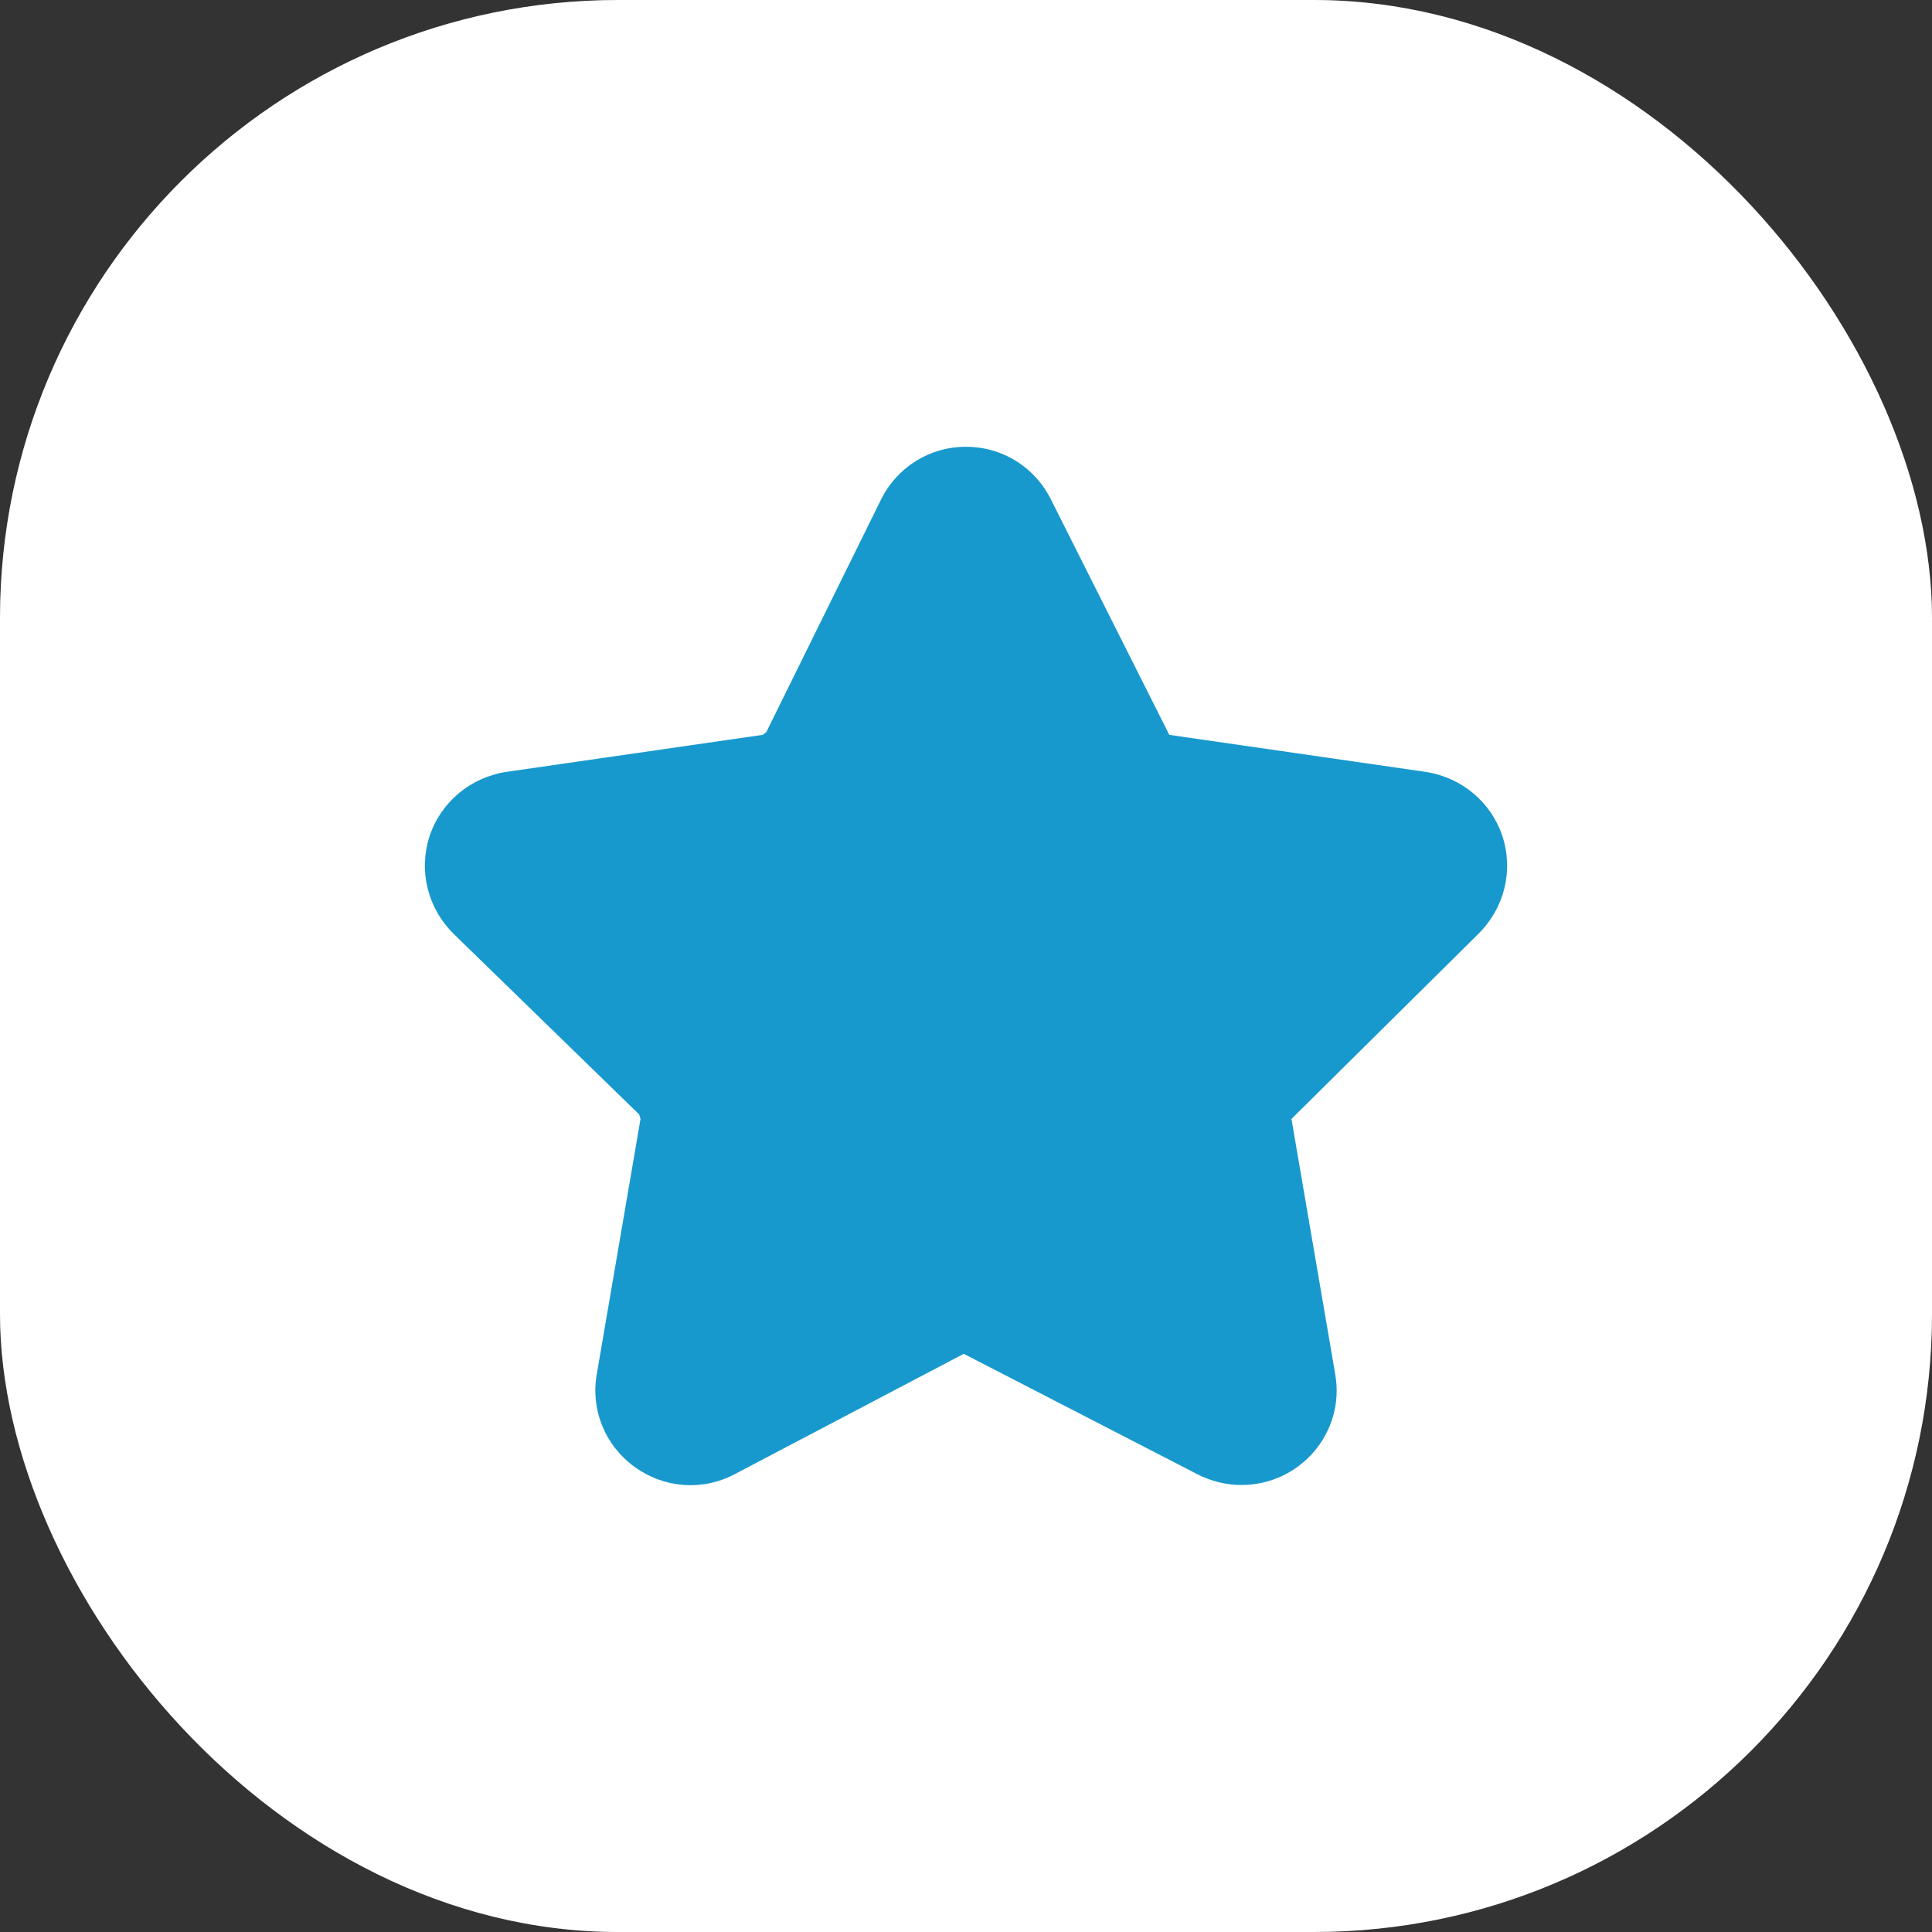
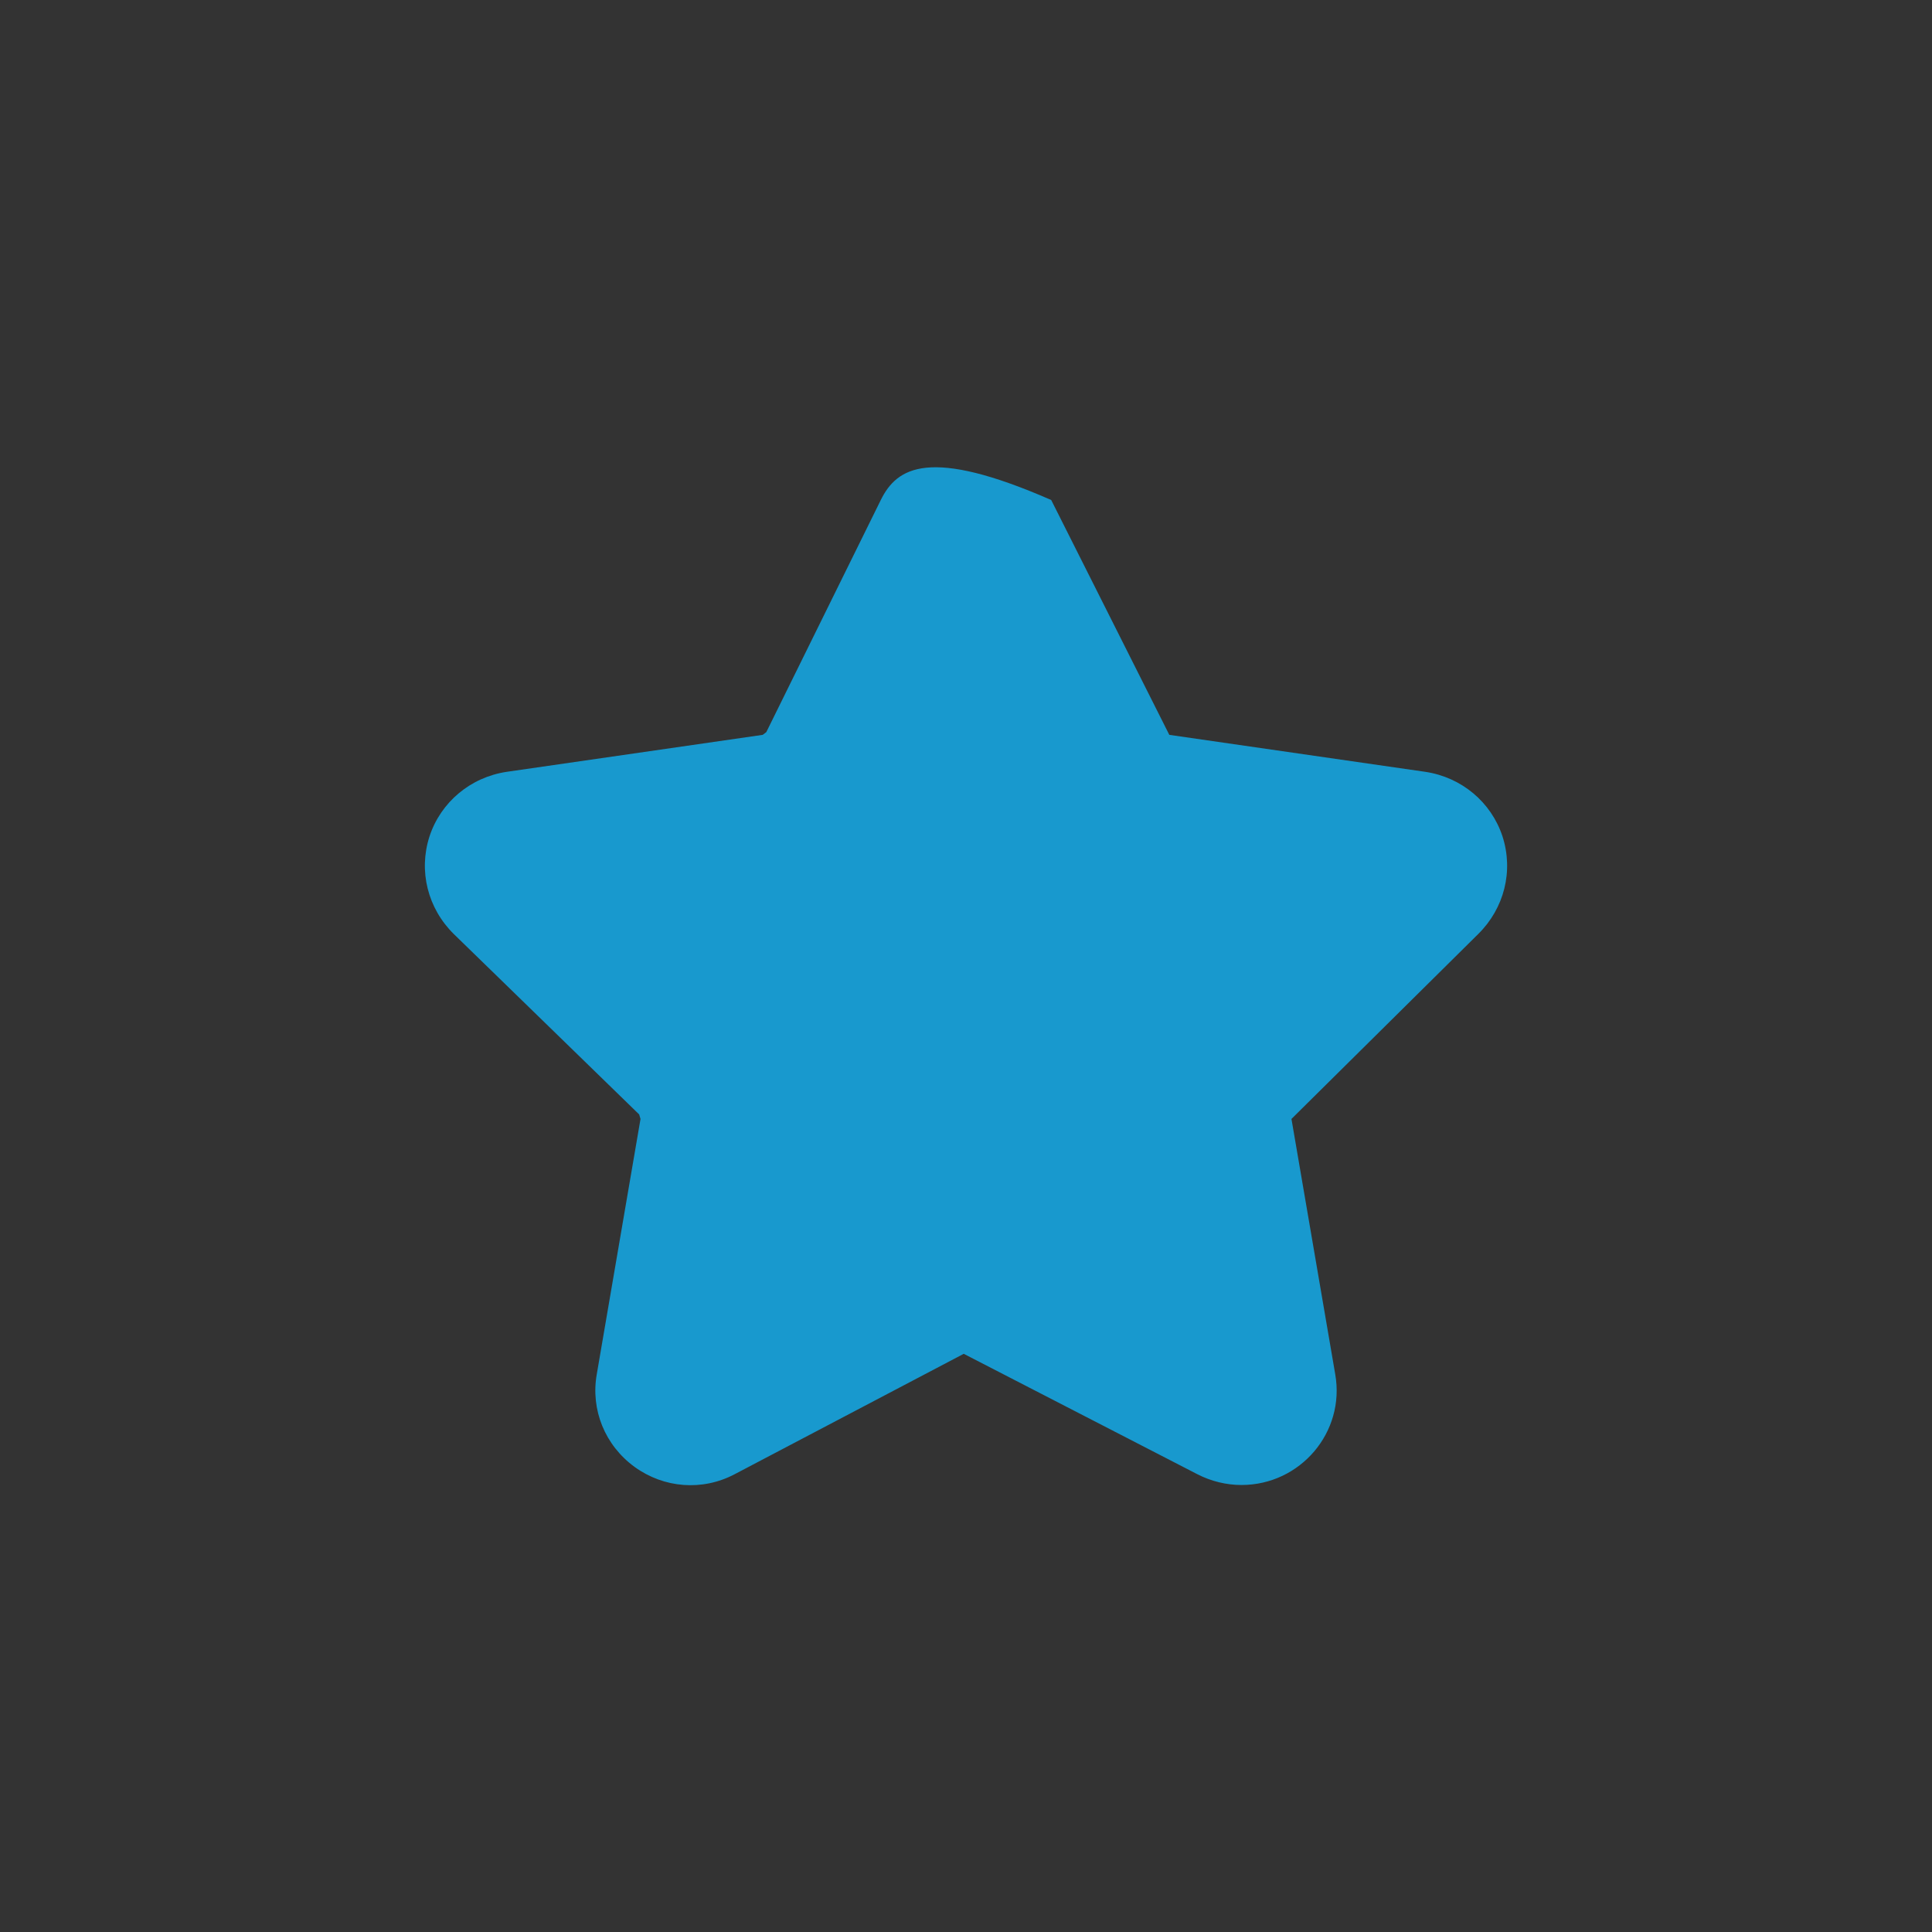
<svg xmlns="http://www.w3.org/2000/svg" width="100" height="100" viewBox="0 0 100 100" fill="none">
  <rect x="0" y="0" width="100" height="100" fill="#333333" stroke="none" />
-   <rect width="100" height="100" rx="32" fill="white" />
-   <path d="M77.767 43.286C77.183 41.513 75.643 40.23 73.777 39.95L60.523 38.036L54.41 25.88C53.57 24.176 51.89 23.126 50 23.126C48.11 23.126 46.43 24.176 45.59 25.88L39.663 37.896L39.477 38.036L26.223 39.95C24.357 40.23 22.817 41.513 22.233 43.286C21.65 45.083 22.14 47.02 23.493 48.35L33.083 57.683L33.153 57.916L30.89 71.123C30.563 72.966 31.31 74.81 32.85 75.93C34.367 77.026 36.35 77.19 38.03 76.303L49.883 70.073L61.97 76.303C62.693 76.676 63.487 76.863 64.257 76.863C67.31 76.863 69.642 74.125 69.11 71.123L66.846 57.916L76.507 48.35C77.86 47.02 78.35 45.083 77.767 43.286Z" fill="#1899CE" />
-   <rect x="0.5" y="0.5" width="99" height="99" rx="31.5" stroke="white" stroke-opacity="0.15" />
+   <path d="M77.767 43.286C77.183 41.513 75.643 40.23 73.777 39.95L60.523 38.036L54.41 25.88C48.11 23.126 46.43 24.176 45.59 25.88L39.663 37.896L39.477 38.036L26.223 39.95C24.357 40.23 22.817 41.513 22.233 43.286C21.65 45.083 22.14 47.02 23.493 48.35L33.083 57.683L33.153 57.916L30.89 71.123C30.563 72.966 31.31 74.81 32.85 75.93C34.367 77.026 36.35 77.19 38.03 76.303L49.883 70.073L61.97 76.303C62.693 76.676 63.487 76.863 64.257 76.863C67.31 76.863 69.642 74.125 69.11 71.123L66.846 57.916L76.507 48.35C77.86 47.02 78.35 45.083 77.767 43.286Z" fill="#1899CE" />
</svg>